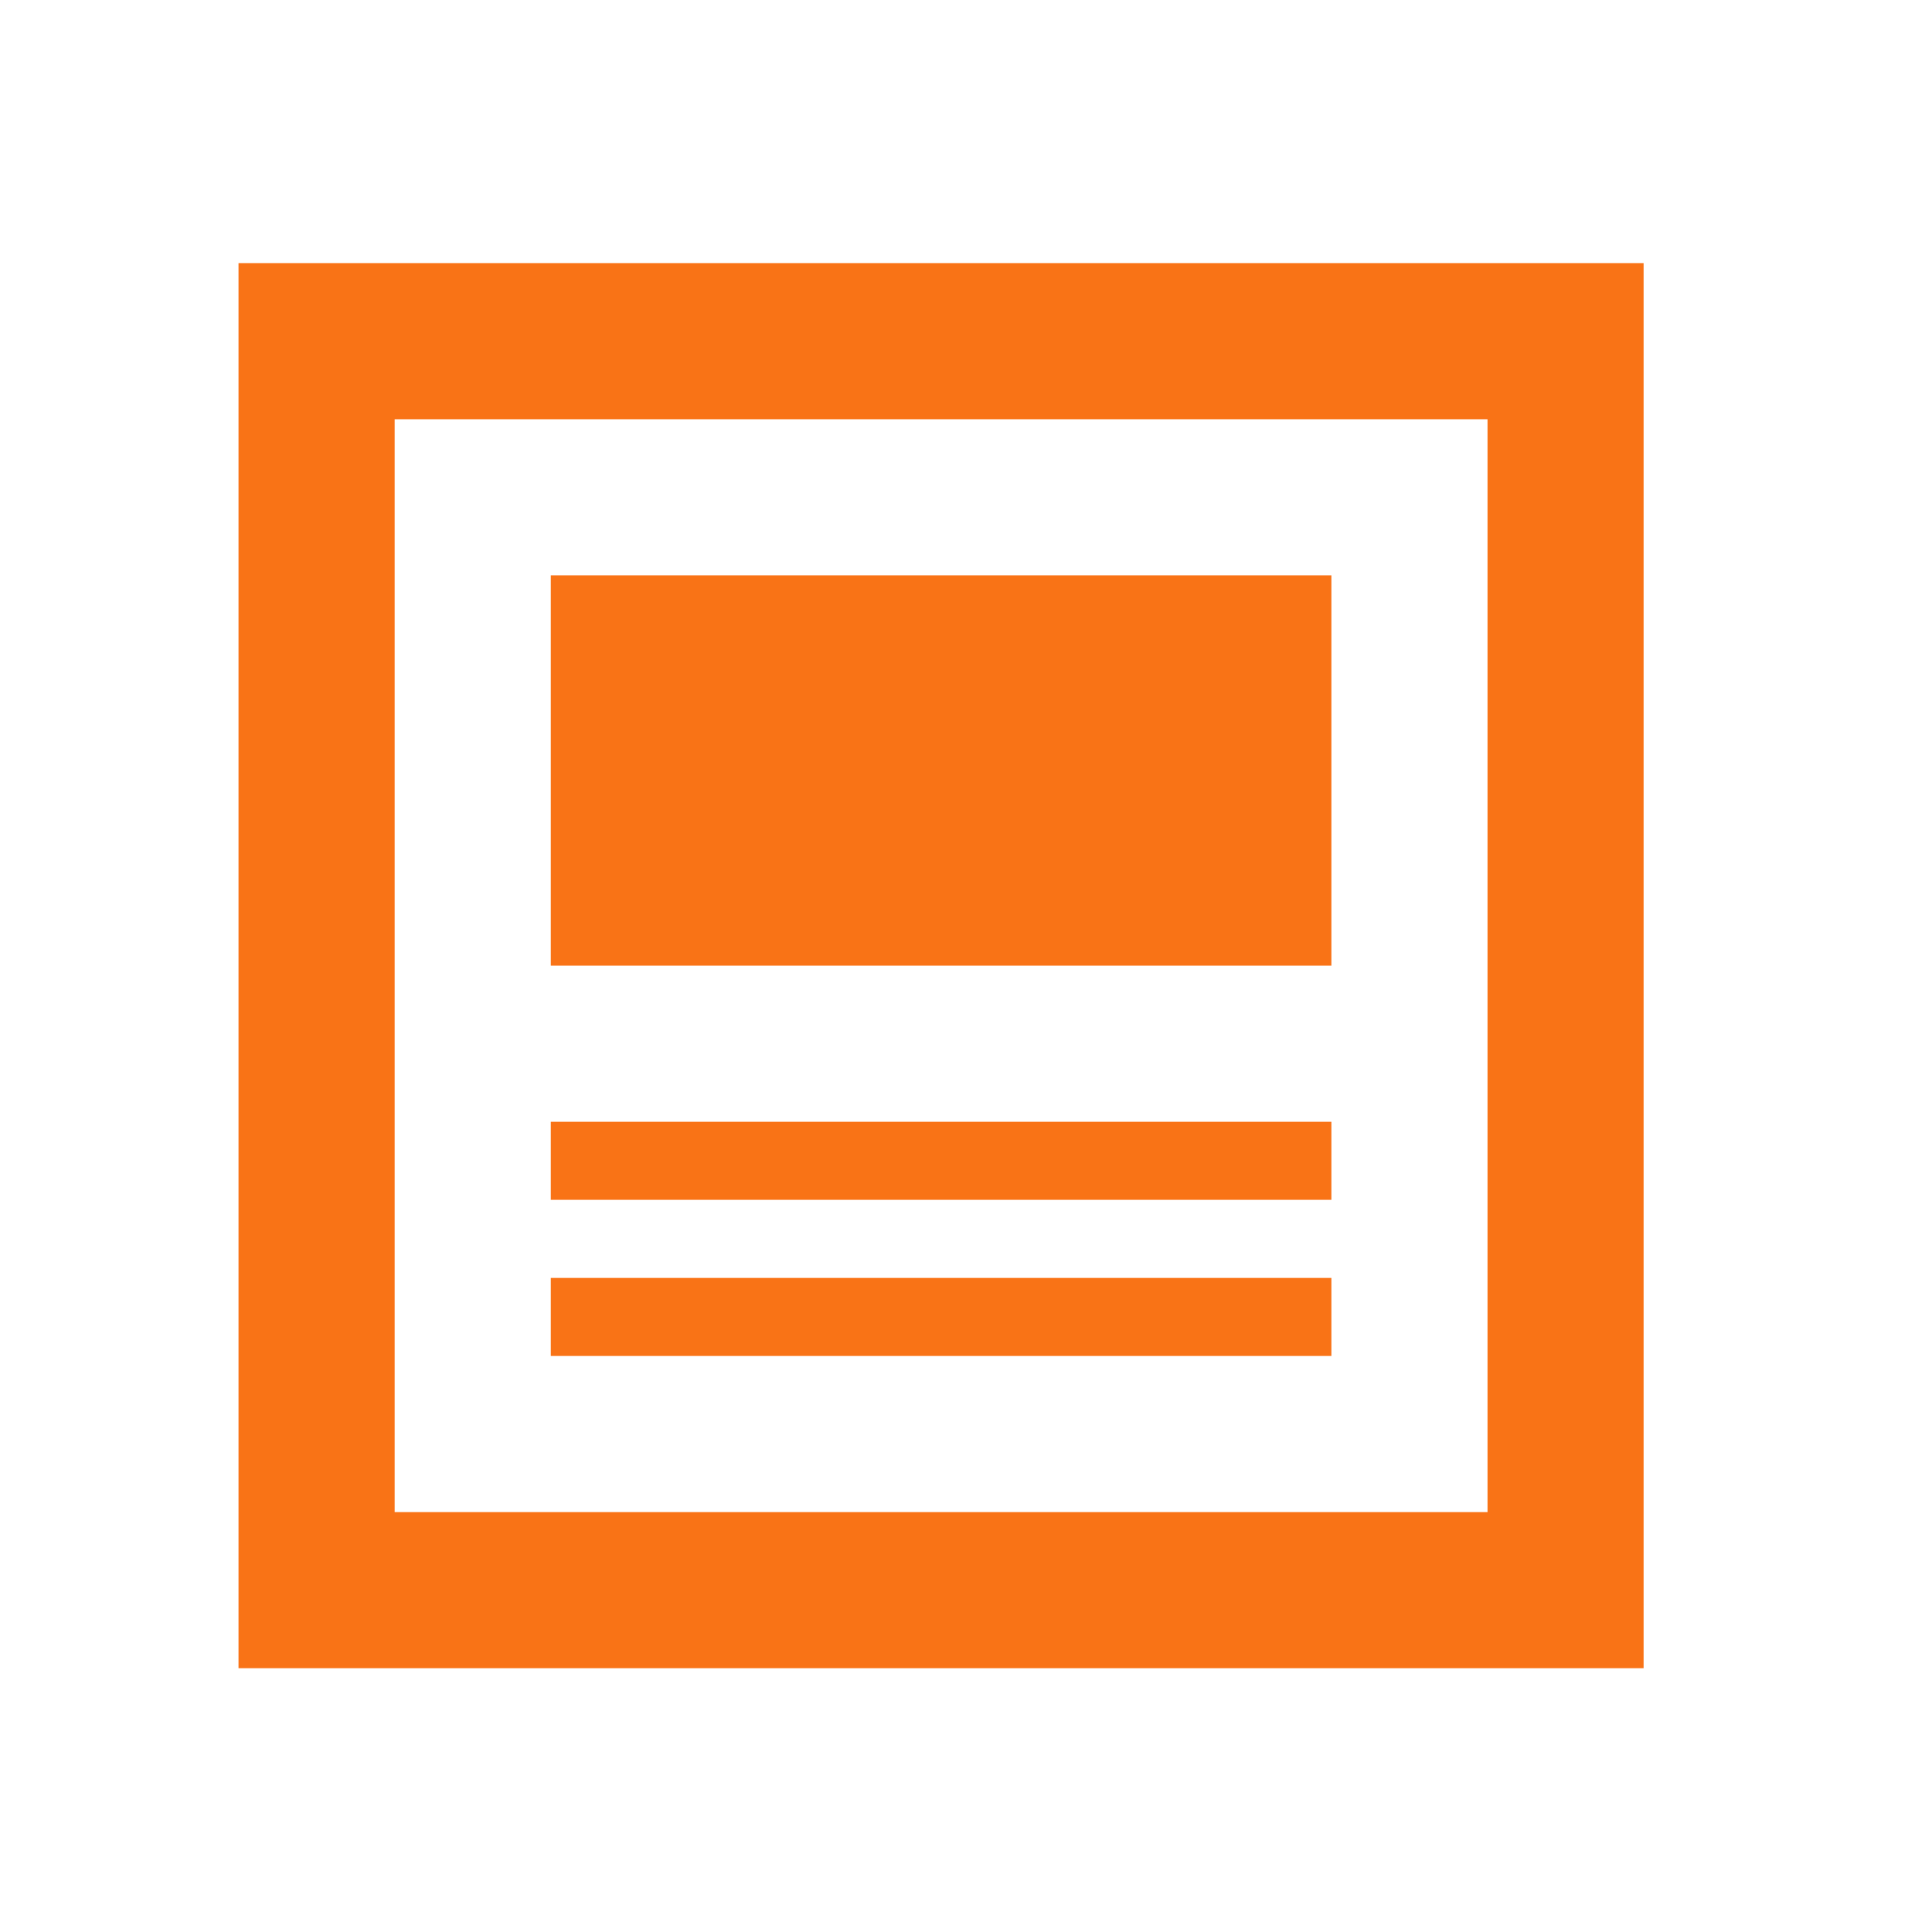
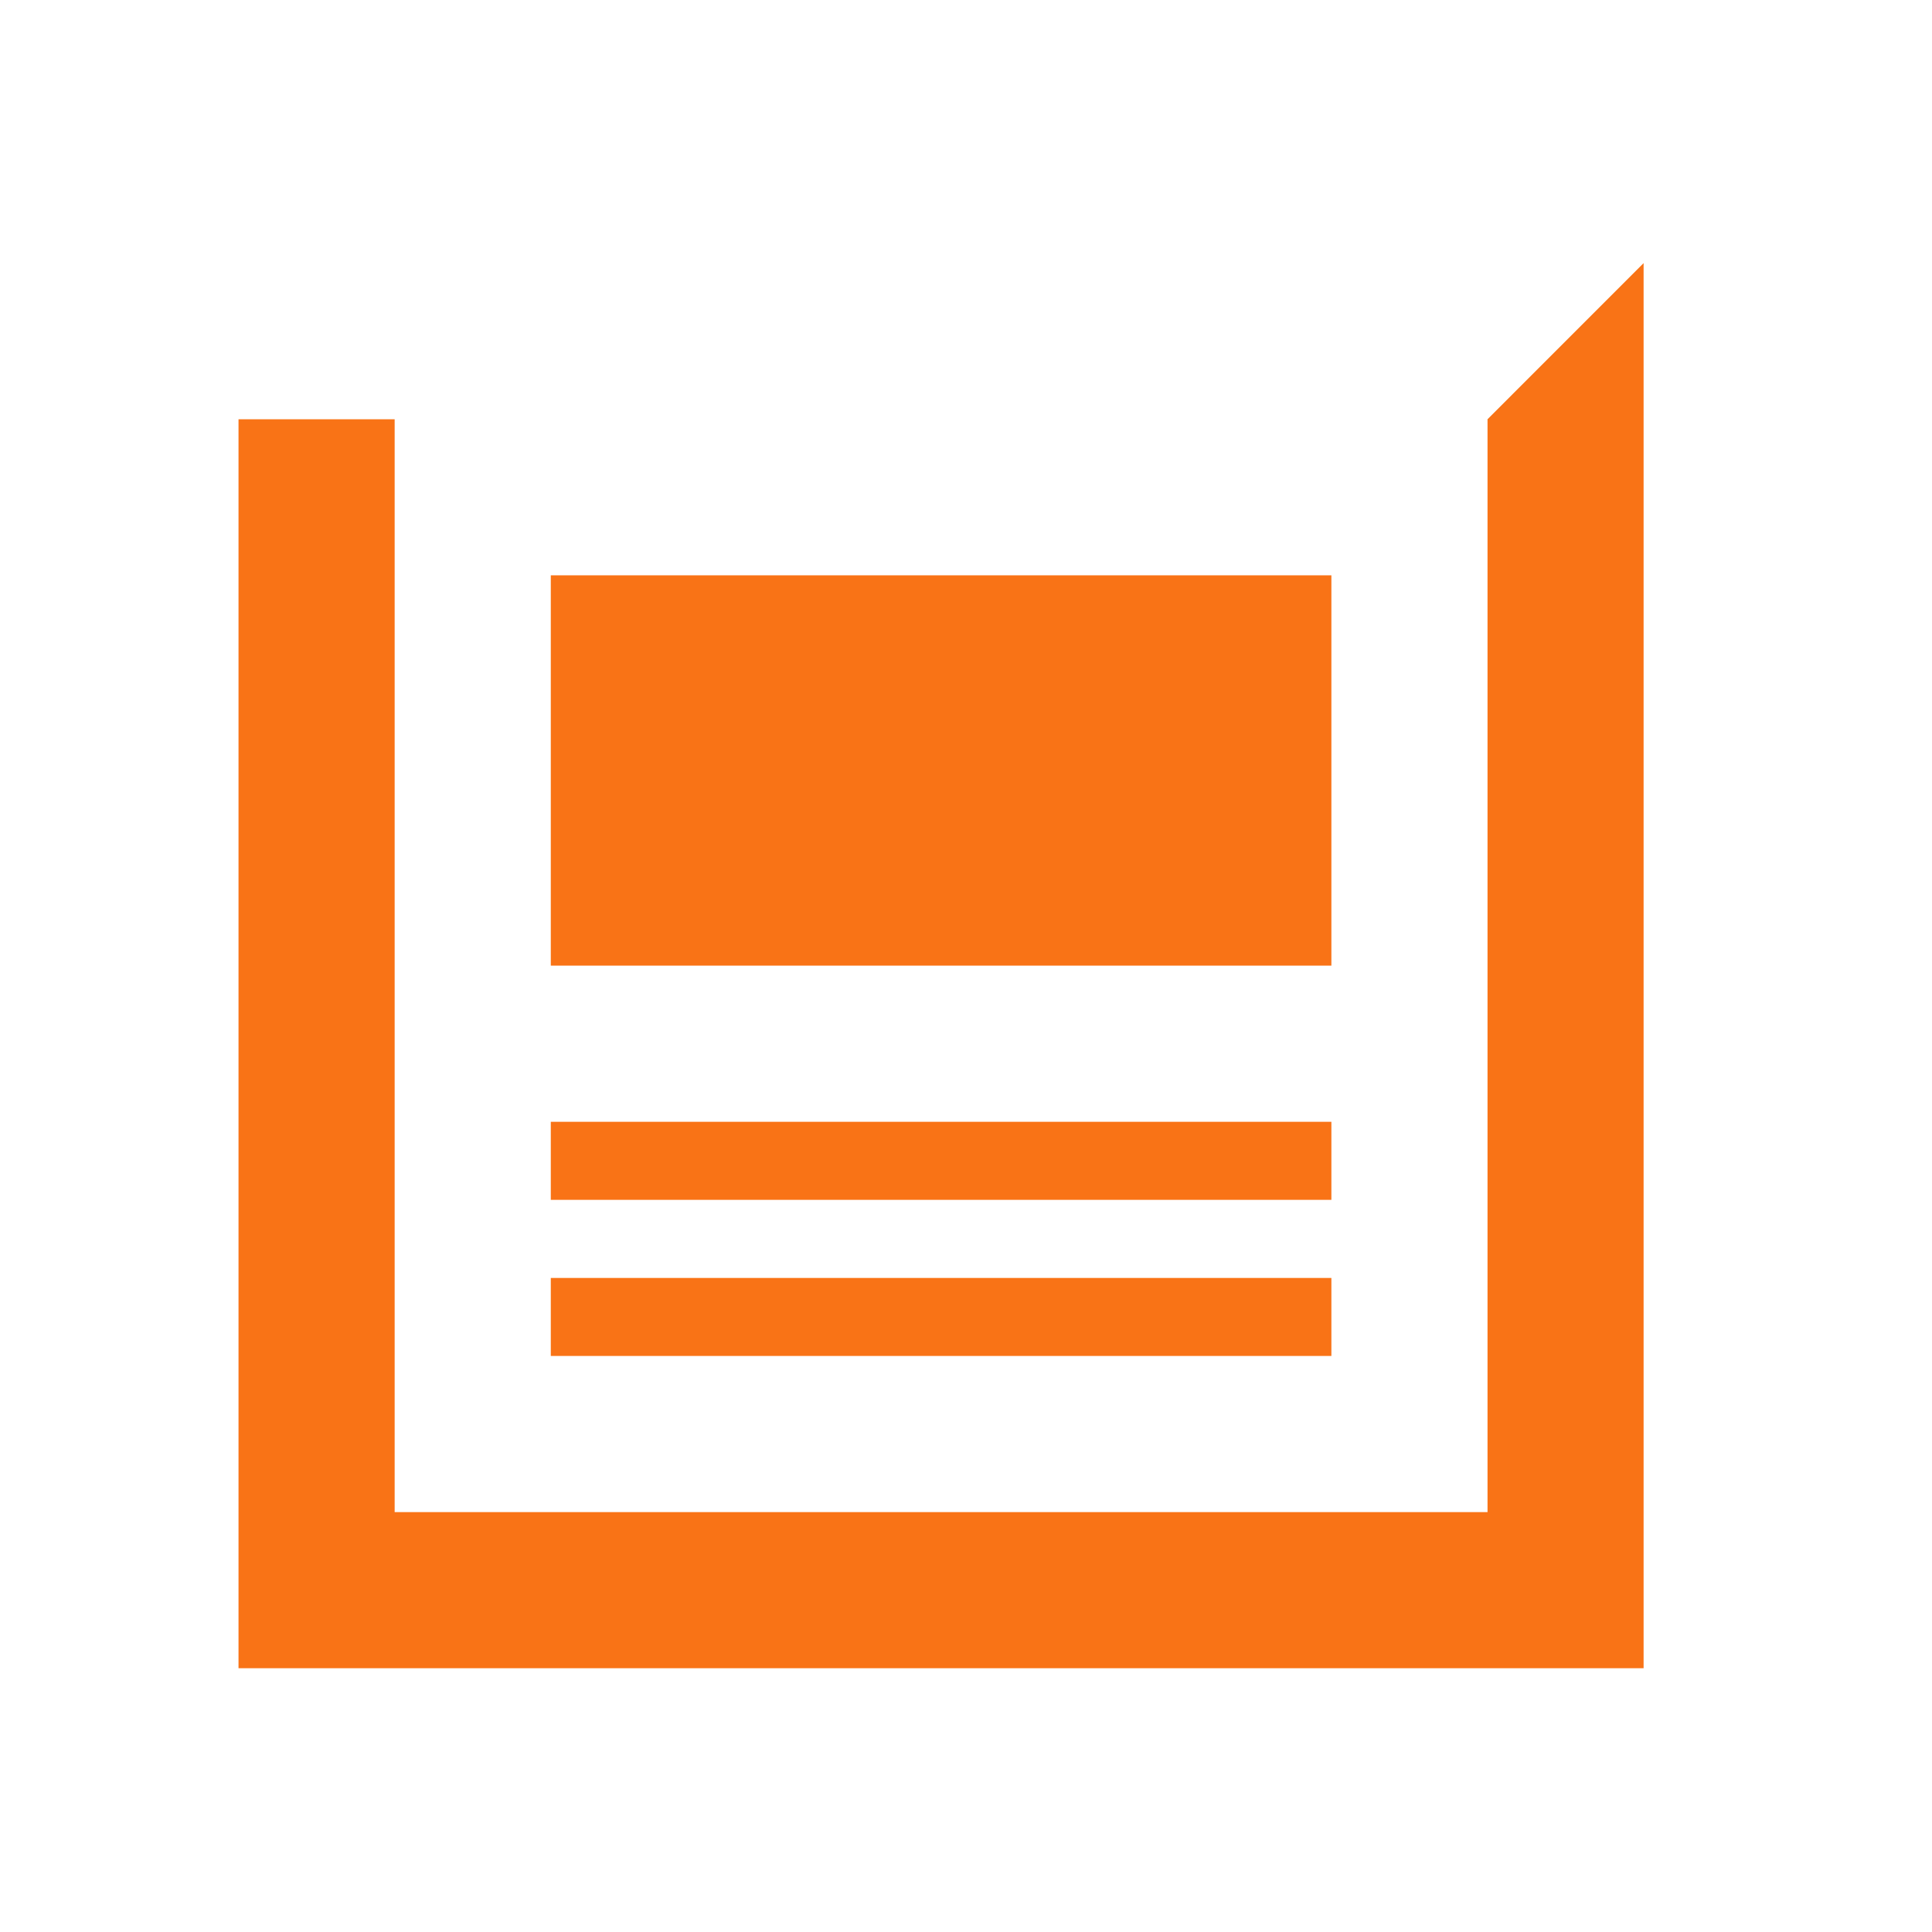
<svg xmlns="http://www.w3.org/2000/svg" width="33" height="33" viewBox="0 0 33 33" fill="none">
-   <path d="M25.408 7.161V25.828H6.741V7.161H25.408ZM28.074 4.494H4.074V28.494H28.074V4.494ZM22.741 23.161H9.408V21.828H22.741V23.161ZM22.741 20.494H9.408V19.161H22.741V20.494ZM22.741 16.494H9.408V9.827H22.741V16.494Z" fill="#F97316" />
+   <path d="M25.408 7.161V25.828H6.741V7.161H25.408ZH4.074V28.494H28.074V4.494ZM22.741 23.161H9.408V21.828H22.741V23.161ZM22.741 20.494H9.408V19.161H22.741V20.494ZM22.741 16.494H9.408V9.827H22.741V16.494Z" fill="#F97316" />
</svg>